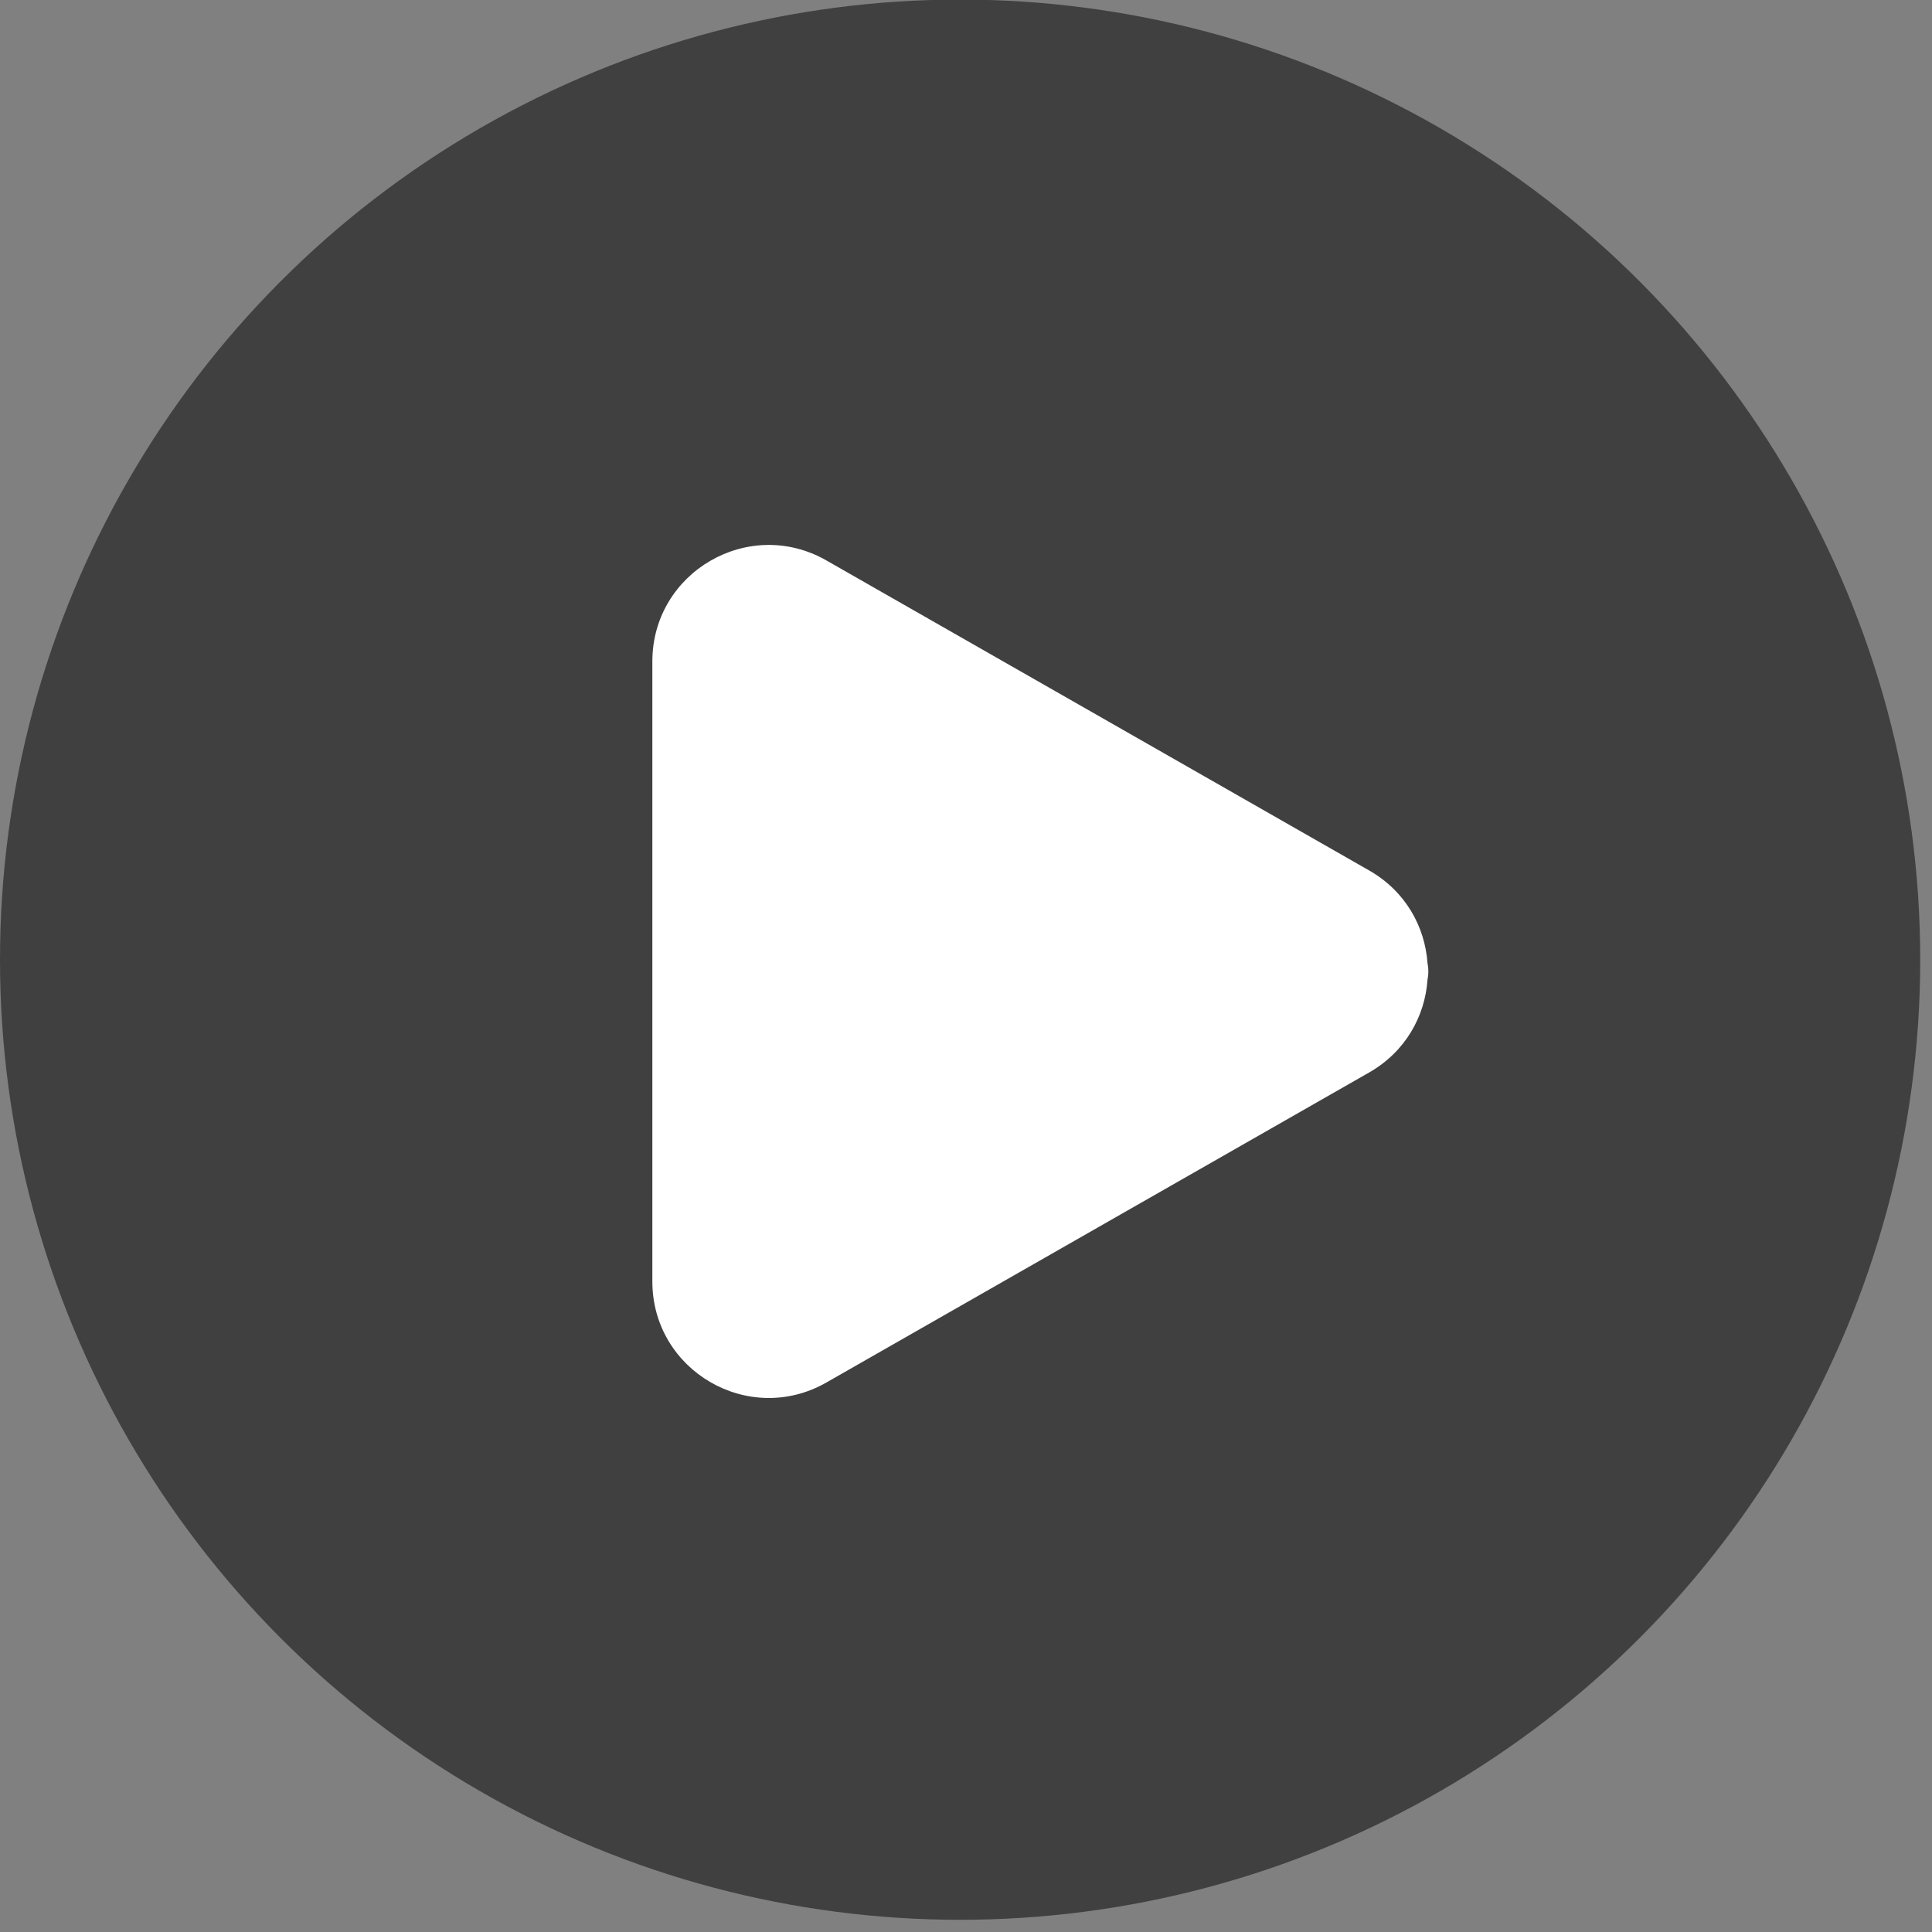
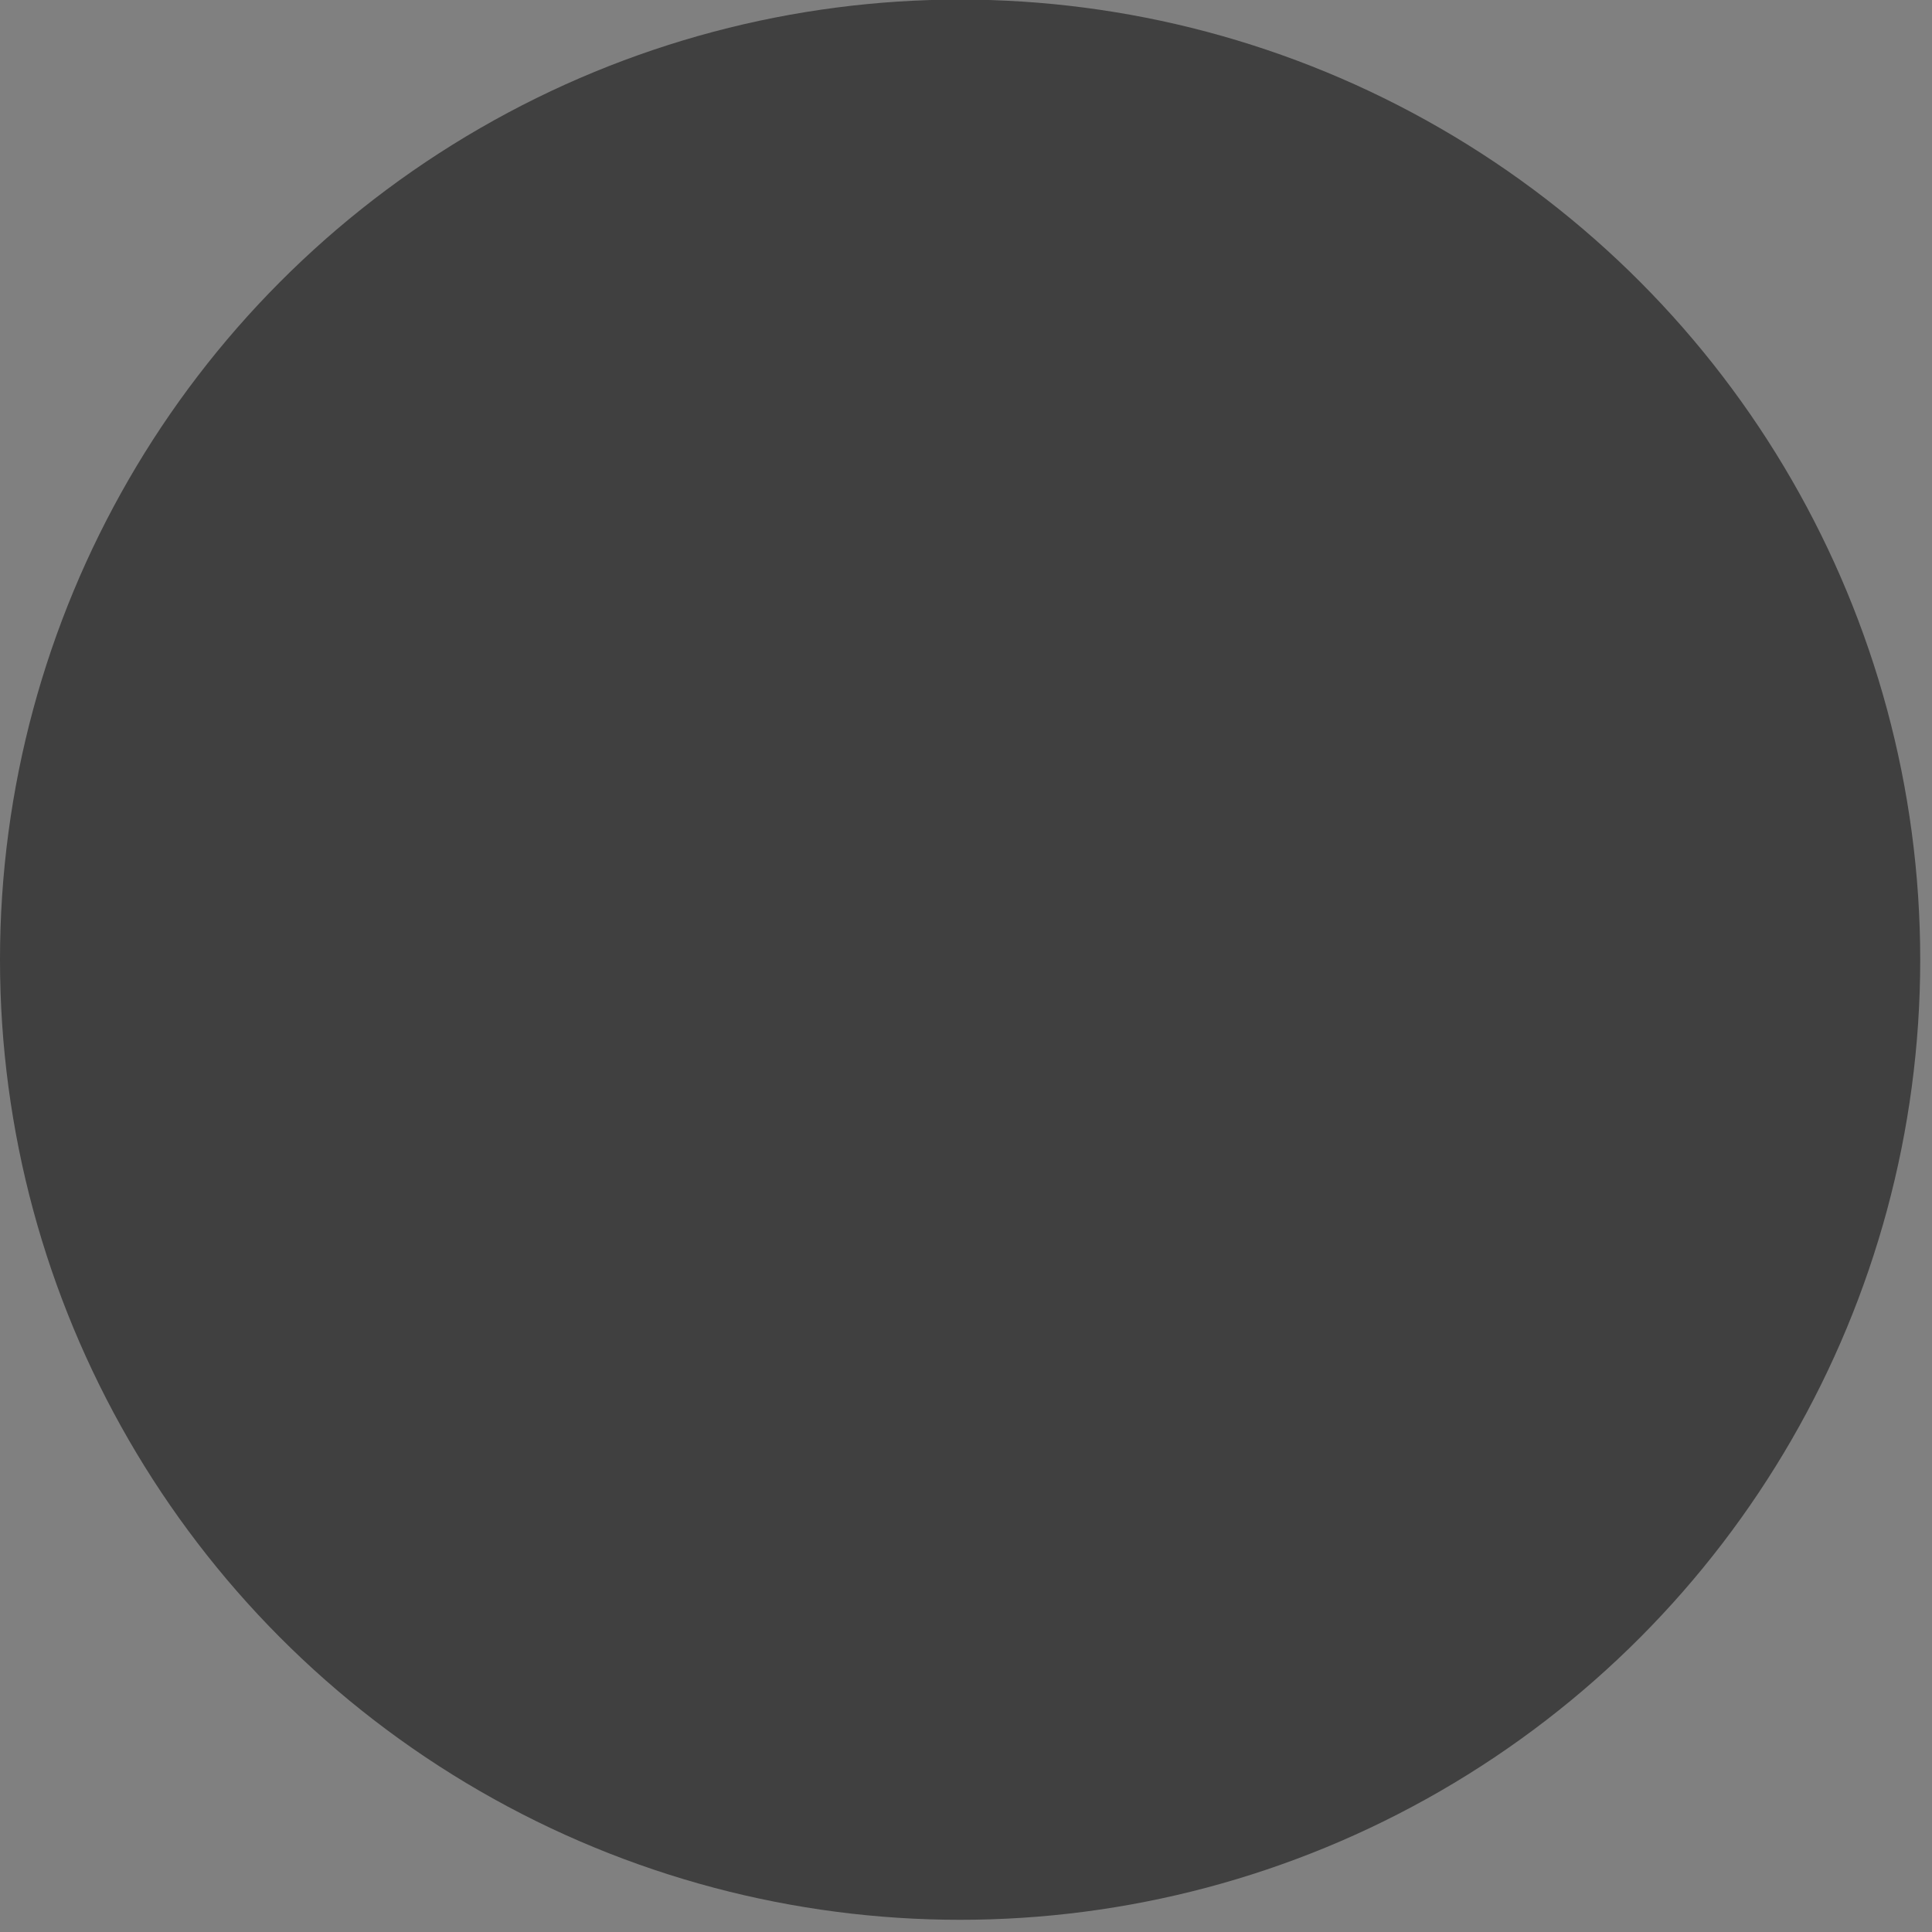
<svg xmlns="http://www.w3.org/2000/svg" width="41" height="41" viewBox="0 0 41 41" fill="none">
  <rect x="0" y="0" width="41" height="41" fill="#808080" stroke="none" />
  <circle cx="20.375" cy="20.366" r="20.375" fill="black" fill-opacity="0.5" />
-   <path d="M13.844 14.037C13.844 12.142 15.891 10.953 17.537 11.893L29.055 18.472C29.827 18.912 30.24 19.666 30.294 20.441C30.318 20.557 30.318 20.676 30.294 20.791C30.24 21.566 29.827 22.319 29.055 22.76L17.537 29.339C15.891 30.279 13.844 29.09 13.844 27.194V14.037Z" fill="white" />
</svg>